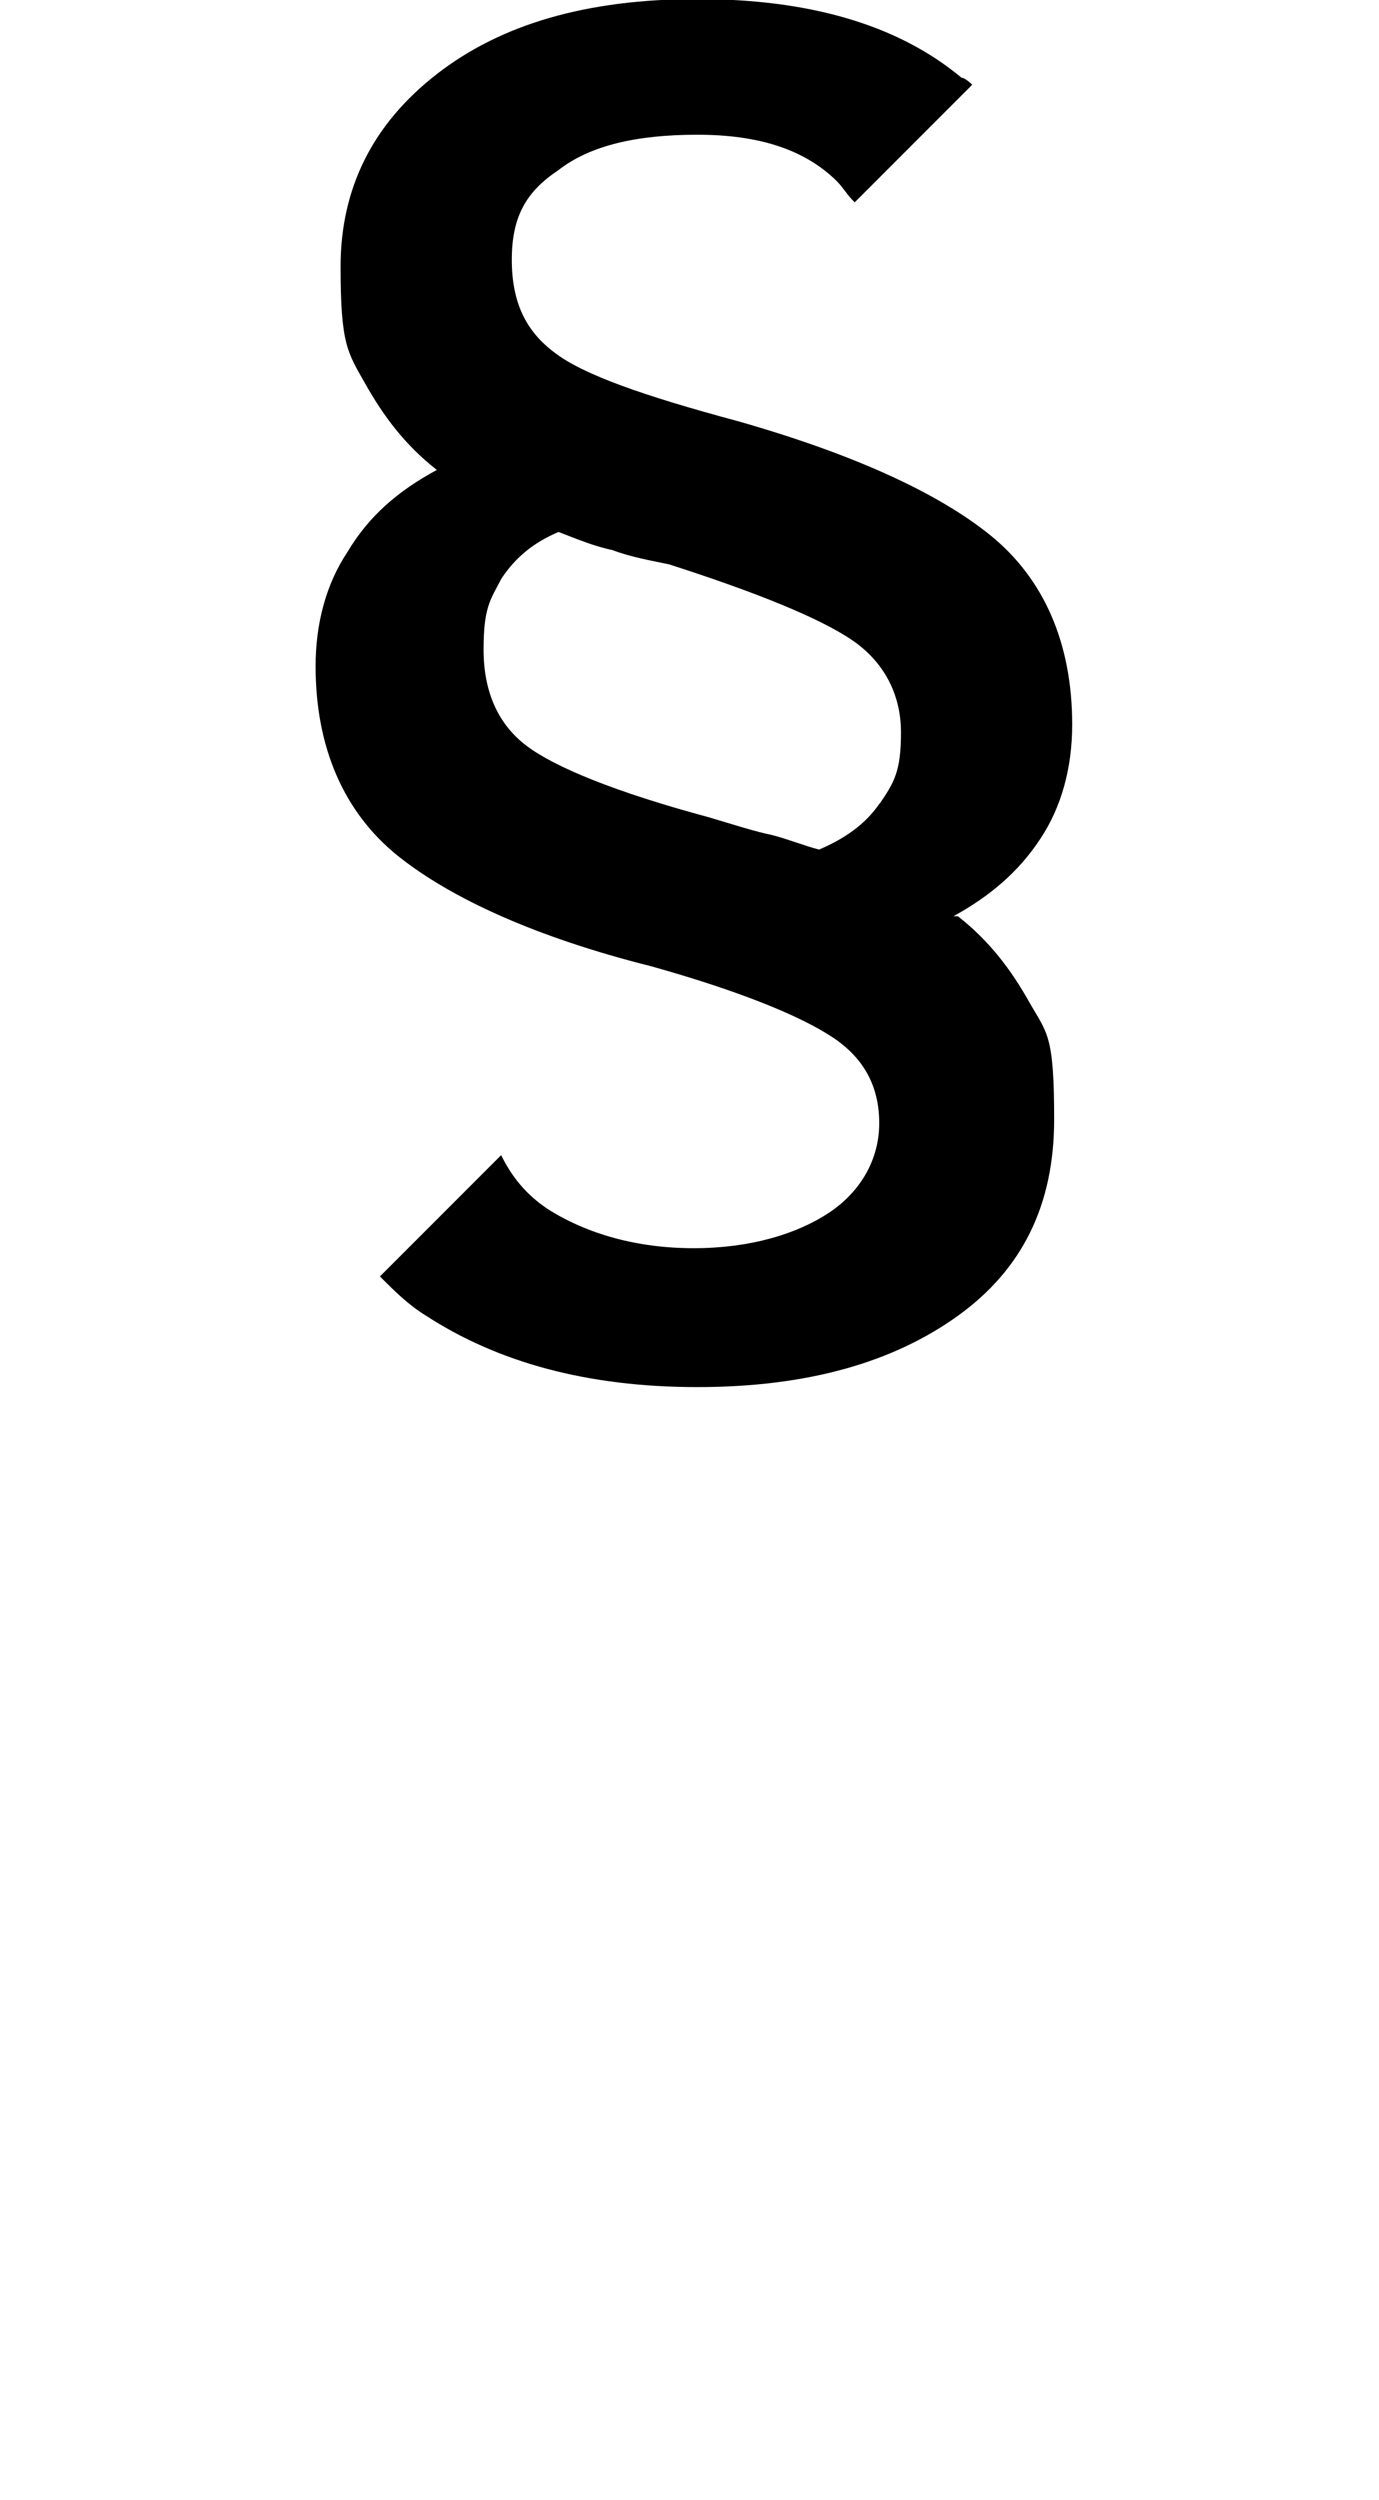
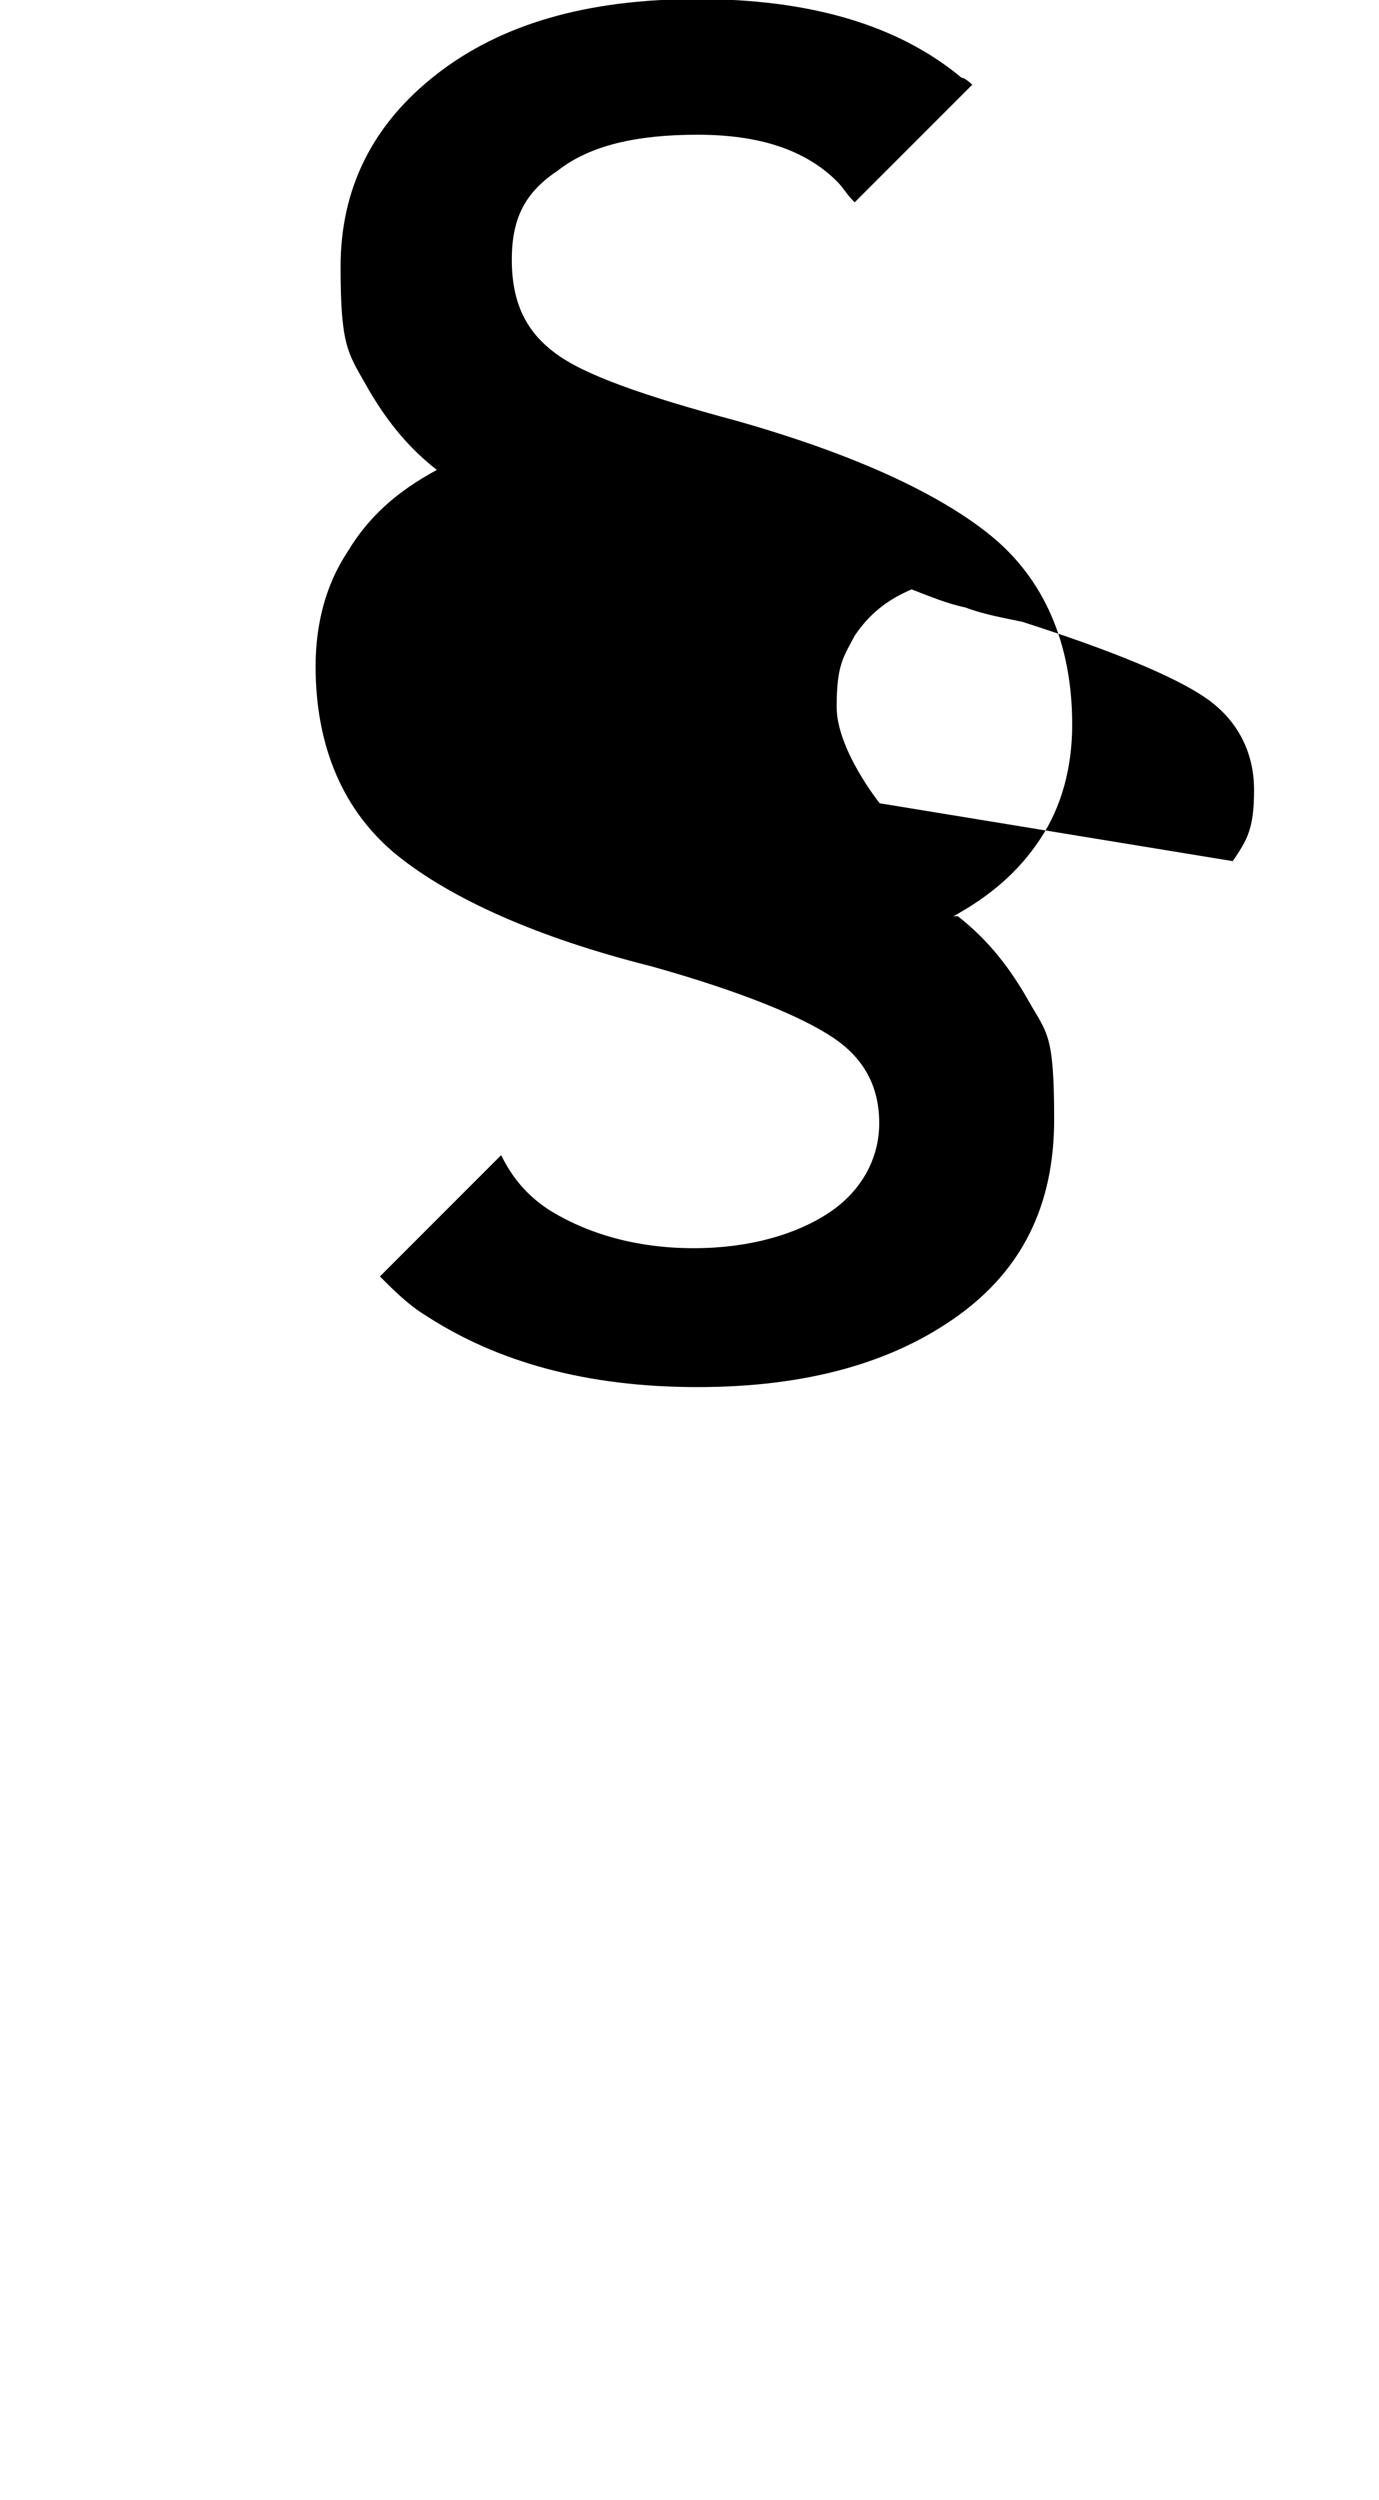
<svg xmlns="http://www.w3.org/2000/svg" id="Ebene_1" data-name="Ebene 1" viewBox="0 0 29.8 54">
-   <path d="M20.55,19.82c.85-.46,1.47-1,1.93-1.7.46-.69.69-1.54.69-2.47,0-1.77-.62-3.16-1.77-4.09s-3.01-1.77-5.48-2.47c-2.01-.54-3.32-1-3.93-1.47-.62-.46-.93-1.08-.93-2.01s.31-1.47,1-1.93c.69-.54,1.7-.77,3.01-.77s2.31.31,3.01,1c.15.15.23.31.39.46l2.54-2.54s-.15-.15-.23-.15c-1.39-1.16-3.32-1.7-5.71-1.7s-4.24.54-5.63,1.62-2.08,2.47-2.08,4.16.15,1.85.54,2.54.85,1.31,1.54,1.85c-.85.46-1.47,1-1.93,1.77-.46.69-.69,1.54-.69,2.47,0,1.77.62,3.16,1.77,4.09,1.16.93,3.01,1.77,5.48,2.39,1.93.54,3.24,1.08,3.93,1.54s1,1.08,1,1.85-.39,1.47-1.08,1.93-1.7.77-2.93.77-2.31-.31-3.16-.85c-.46-.31-.77-.69-1-1.16l-2.62,2.62c.31.31.62.62,1,.85,1.54,1,3.47,1.54,5.86,1.54s4.24-.54,5.63-1.54,2.08-2.39,2.08-4.24-.15-1.85-.54-2.54-.85-1.31-1.54-1.85h-.15ZM19.01,17.35c-.31.46-.77.77-1.31,1-.31-.08-.69-.23-1-.31-.39-.08-.85-.23-1.39-.39-2.01-.54-3.32-1.08-3.93-1.54s-.93-1.16-.93-2.08.15-1.08.39-1.54c.31-.46.69-.77,1.23-1,.39.15.77.31,1.16.39.39.15.85.23,1.23.31,1.93.62,3.24,1.16,3.93,1.62s1.08,1.16,1.08,2.01-.15,1.08-.46,1.54Z" />
+   <path d="M20.55,19.82c.85-.46,1.47-1,1.93-1.7.46-.69.69-1.54.69-2.47,0-1.77-.62-3.16-1.77-4.09s-3.01-1.77-5.48-2.47c-2.01-.54-3.32-1-3.93-1.47-.62-.46-.93-1.08-.93-2.01s.31-1.47,1-1.93c.69-.54,1.7-.77,3.01-.77s2.31.31,3.01,1c.15.15.23.31.39.46l2.54-2.54s-.15-.15-.23-.15c-1.39-1.16-3.32-1.7-5.71-1.7s-4.24.54-5.63,1.62-2.08,2.47-2.08,4.16.15,1.85.54,2.54.85,1.31,1.54,1.85c-.85.46-1.47,1-1.93,1.77-.46.69-.69,1.54-.69,2.47,0,1.77.62,3.16,1.77,4.09,1.16.93,3.01,1.77,5.48,2.39,1.93.54,3.24,1.08,3.93,1.54s1,1.08,1,1.85-.39,1.47-1.08,1.93-1.7.77-2.93.77-2.31-.31-3.16-.85c-.46-.31-.77-.69-1-1.16l-2.62,2.62c.31.31.62.62,1,.85,1.54,1,3.47,1.54,5.86,1.54s4.24-.54,5.63-1.54,2.08-2.39,2.08-4.24-.15-1.85-.54-2.54-.85-1.31-1.54-1.85h-.15ZM19.01,17.35s-.93-1.16-.93-2.08.15-1.08.39-1.54c.31-.46.69-.77,1.23-1,.39.15.77.31,1.16.39.39.15.85.23,1.23.31,1.93.62,3.24,1.16,3.93,1.62s1.08,1.16,1.08,2.01-.15,1.08-.46,1.54Z" />
</svg>